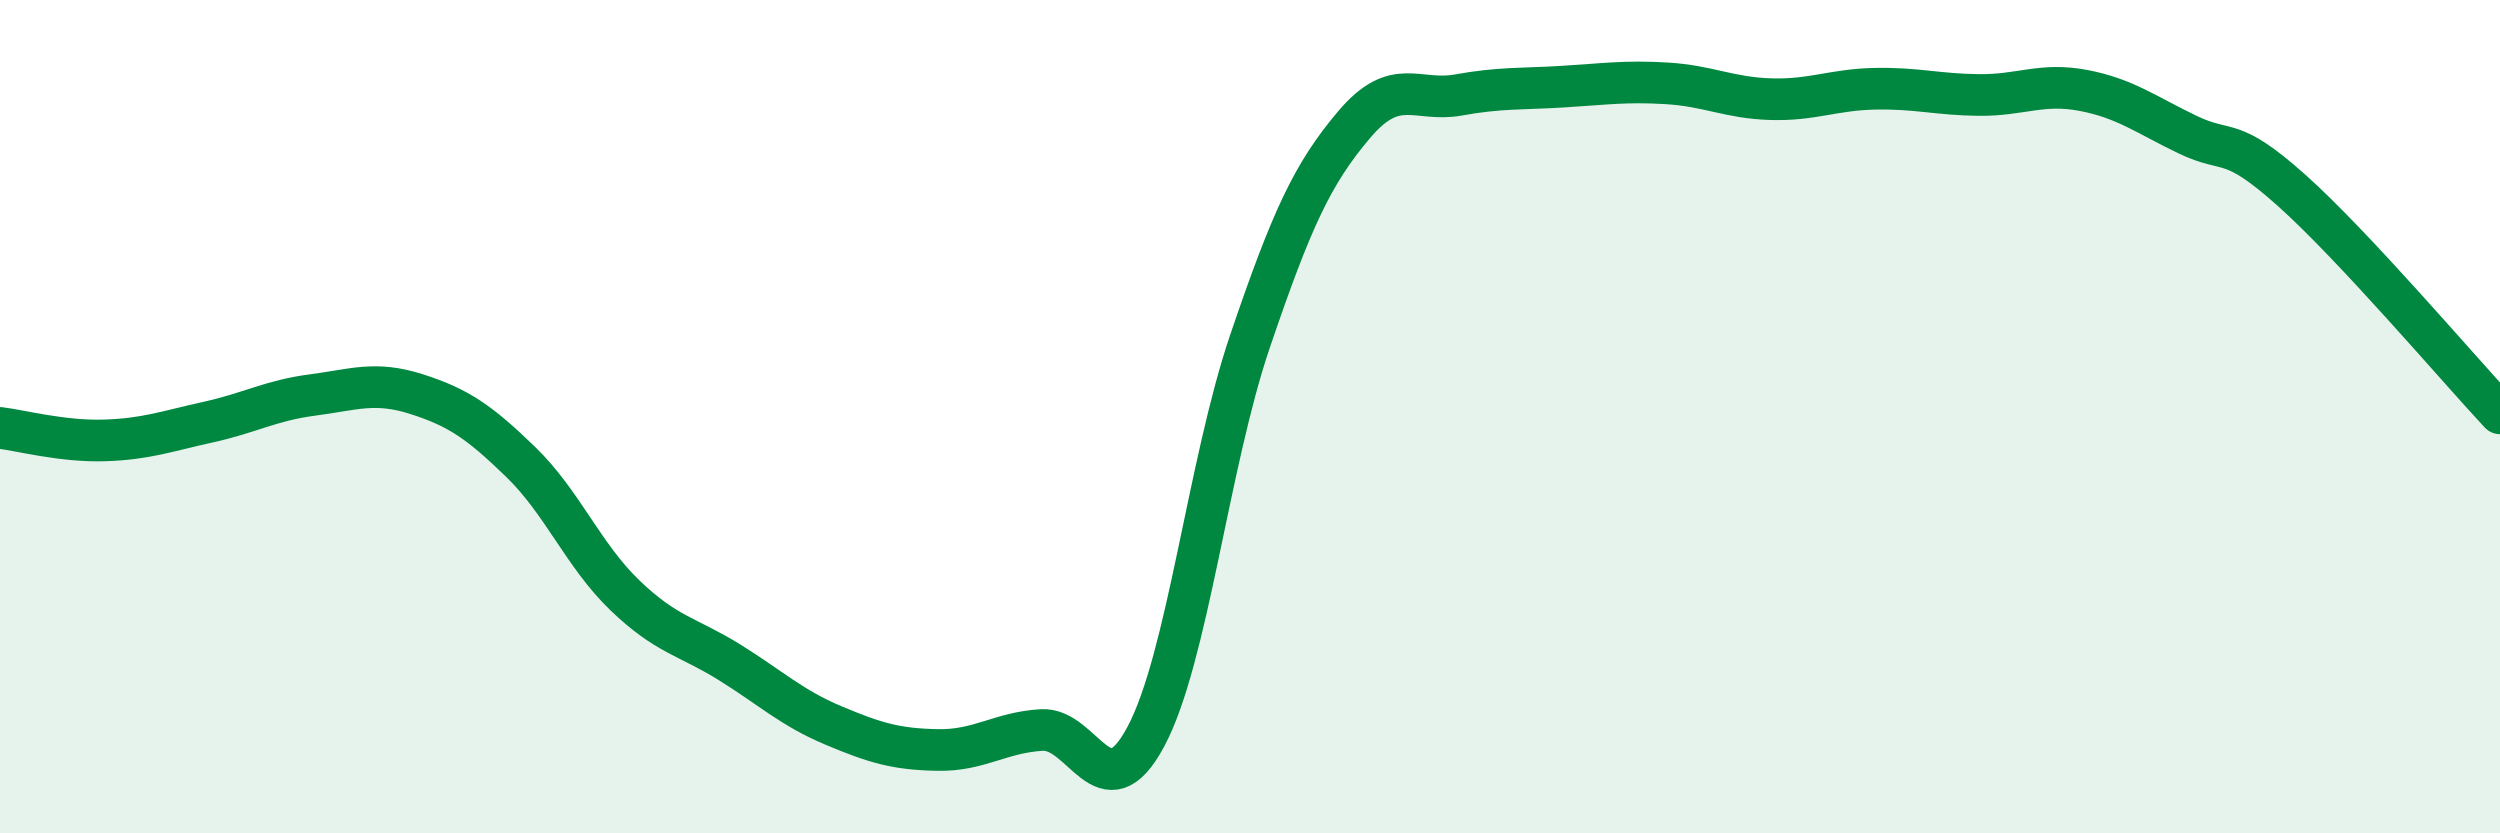
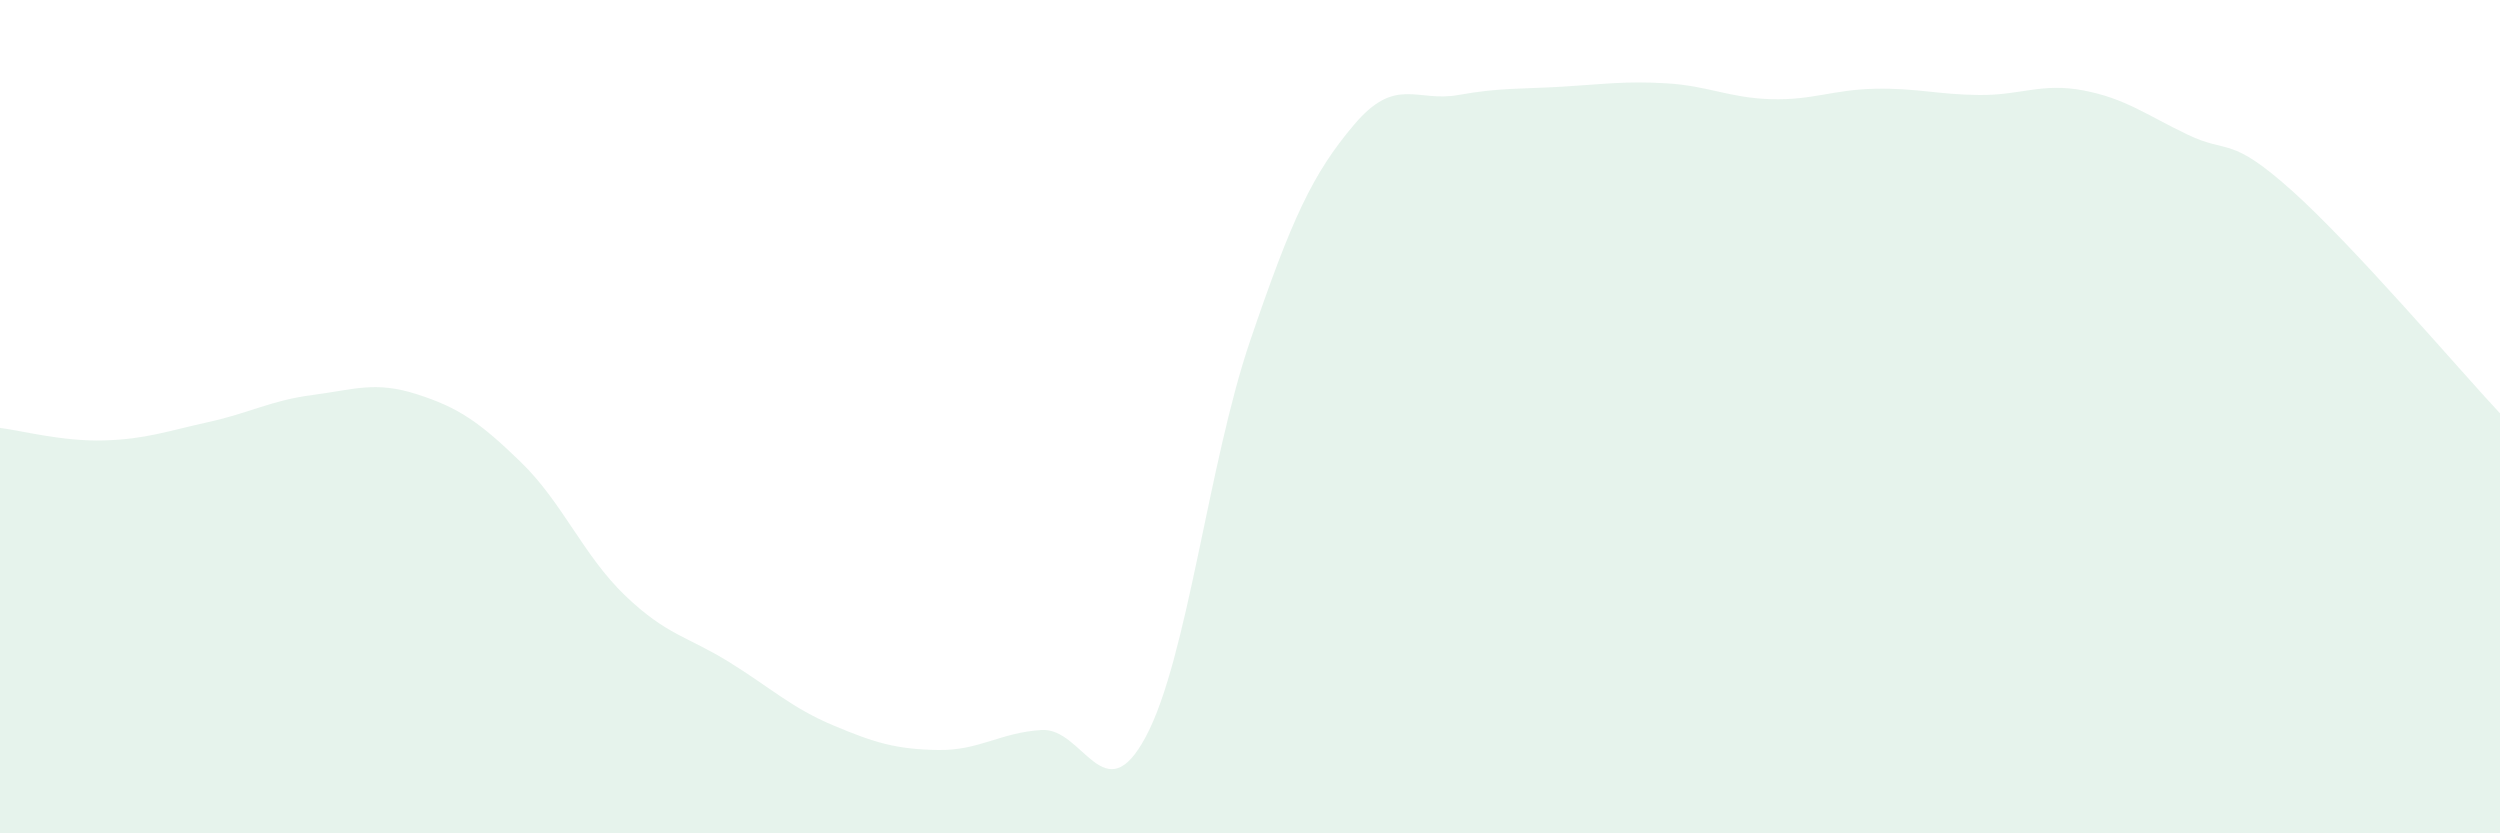
<svg xmlns="http://www.w3.org/2000/svg" width="60" height="20" viewBox="0 0 60 20">
  <path d="M 0,10.27 C 0.5,10.33 1.5,10.6 2.5,10.57 C 3.5,10.54 4,10.35 5,10.13 C 6,9.91 6.5,9.61 7.5,9.48 C 8.5,9.35 9,9.14 10,9.46 C 11,9.78 11.5,10.12 12.5,11.09 C 13.5,12.06 14,13.33 15,14.29 C 16,15.25 16.5,15.27 17.5,15.89 C 18.5,16.51 19,16.99 20,17.41 C 21,17.83 21.5,17.98 22.5,18 C 23.5,18.02 24,17.58 25,17.52 C 26,17.46 26.5,19.55 27.5,17.68 C 28.5,15.81 29,11.13 30,8.19 C 31,5.25 31.5,4.17 32.5,2.99 C 33.5,1.81 34,2.46 35,2.28 C 36,2.1 36.5,2.14 37.5,2.08 C 38.5,2.02 39,1.94 40,2 C 41,2.06 41.5,2.35 42.5,2.38 C 43.5,2.41 44,2.15 45,2.13 C 46,2.11 46.5,2.27 47.5,2.28 C 48.5,2.29 49,1.98 50,2.17 C 51,2.36 51.5,2.75 52.5,3.23 C 53.5,3.71 53.5,3.23 55,4.57 C 56.5,5.91 59,8.85 60,9.92L60 20L0 20Z" fill="#008740" opacity="0.1" stroke-linecap="round" stroke-linejoin="round" />
-   <path d="M 0,10.27 C 0.5,10.33 1.5,10.6 2.5,10.57 C 3.5,10.54 4,10.35 5,10.13 C 6,9.91 6.5,9.61 7.5,9.48 C 8.5,9.35 9,9.14 10,9.46 C 11,9.78 11.5,10.12 12.5,11.09 C 13.5,12.06 14,13.33 15,14.29 C 16,15.25 16.5,15.27 17.5,15.89 C 18.5,16.51 19,16.99 20,17.41 C 21,17.83 21.5,17.98 22.5,18 C 23.5,18.02 24,17.58 25,17.52 C 26,17.46 26.5,19.55 27.5,17.68 C 28.5,15.81 29,11.13 30,8.19 C 31,5.25 31.5,4.17 32.5,2.99 C 33.5,1.81 34,2.46 35,2.28 C 36,2.1 36.5,2.14 37.5,2.08 C 38.5,2.02 39,1.94 40,2 C 41,2.06 41.5,2.35 42.5,2.38 C 43.5,2.41 44,2.15 45,2.13 C 46,2.11 46.5,2.27 47.5,2.28 C 48.5,2.29 49,1.98 50,2.17 C 51,2.36 51.5,2.75 52.5,3.23 C 53.5,3.71 53.5,3.23 55,4.57 C 56.5,5.91 59,8.85 60,9.92" stroke="#008740" stroke-width="1" fill="none" stroke-linecap="round" stroke-linejoin="round" />
</svg>